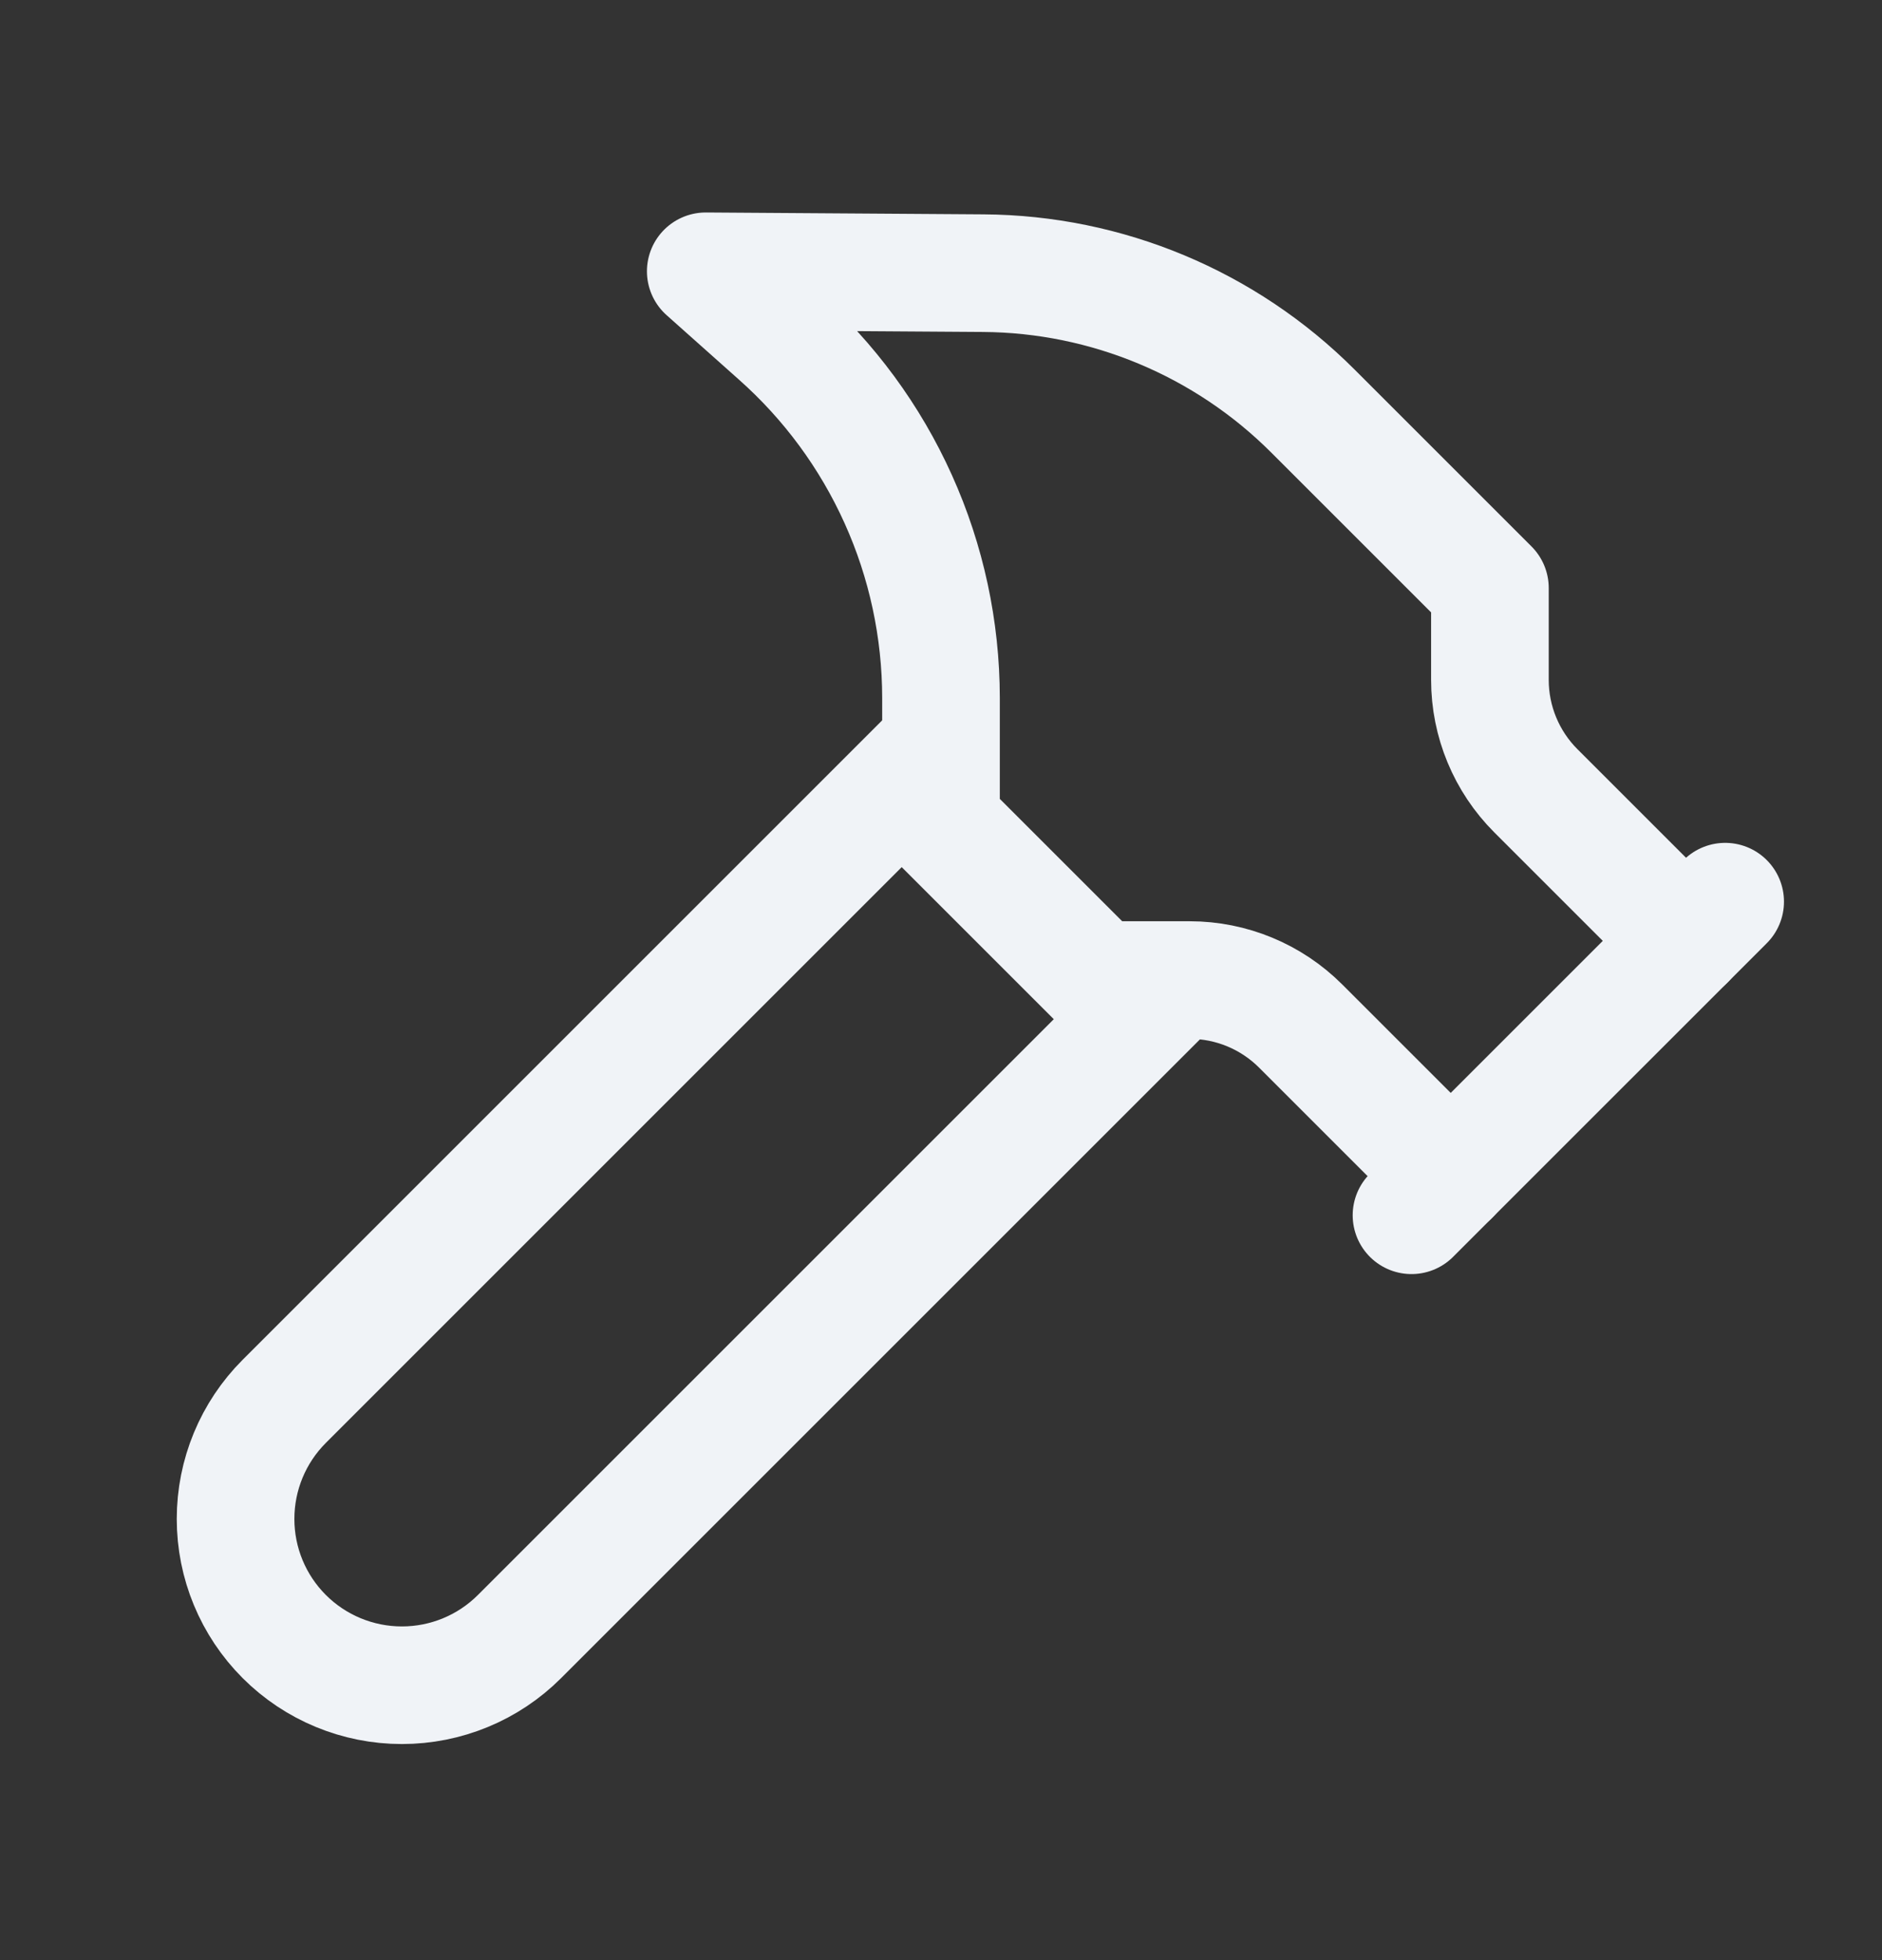
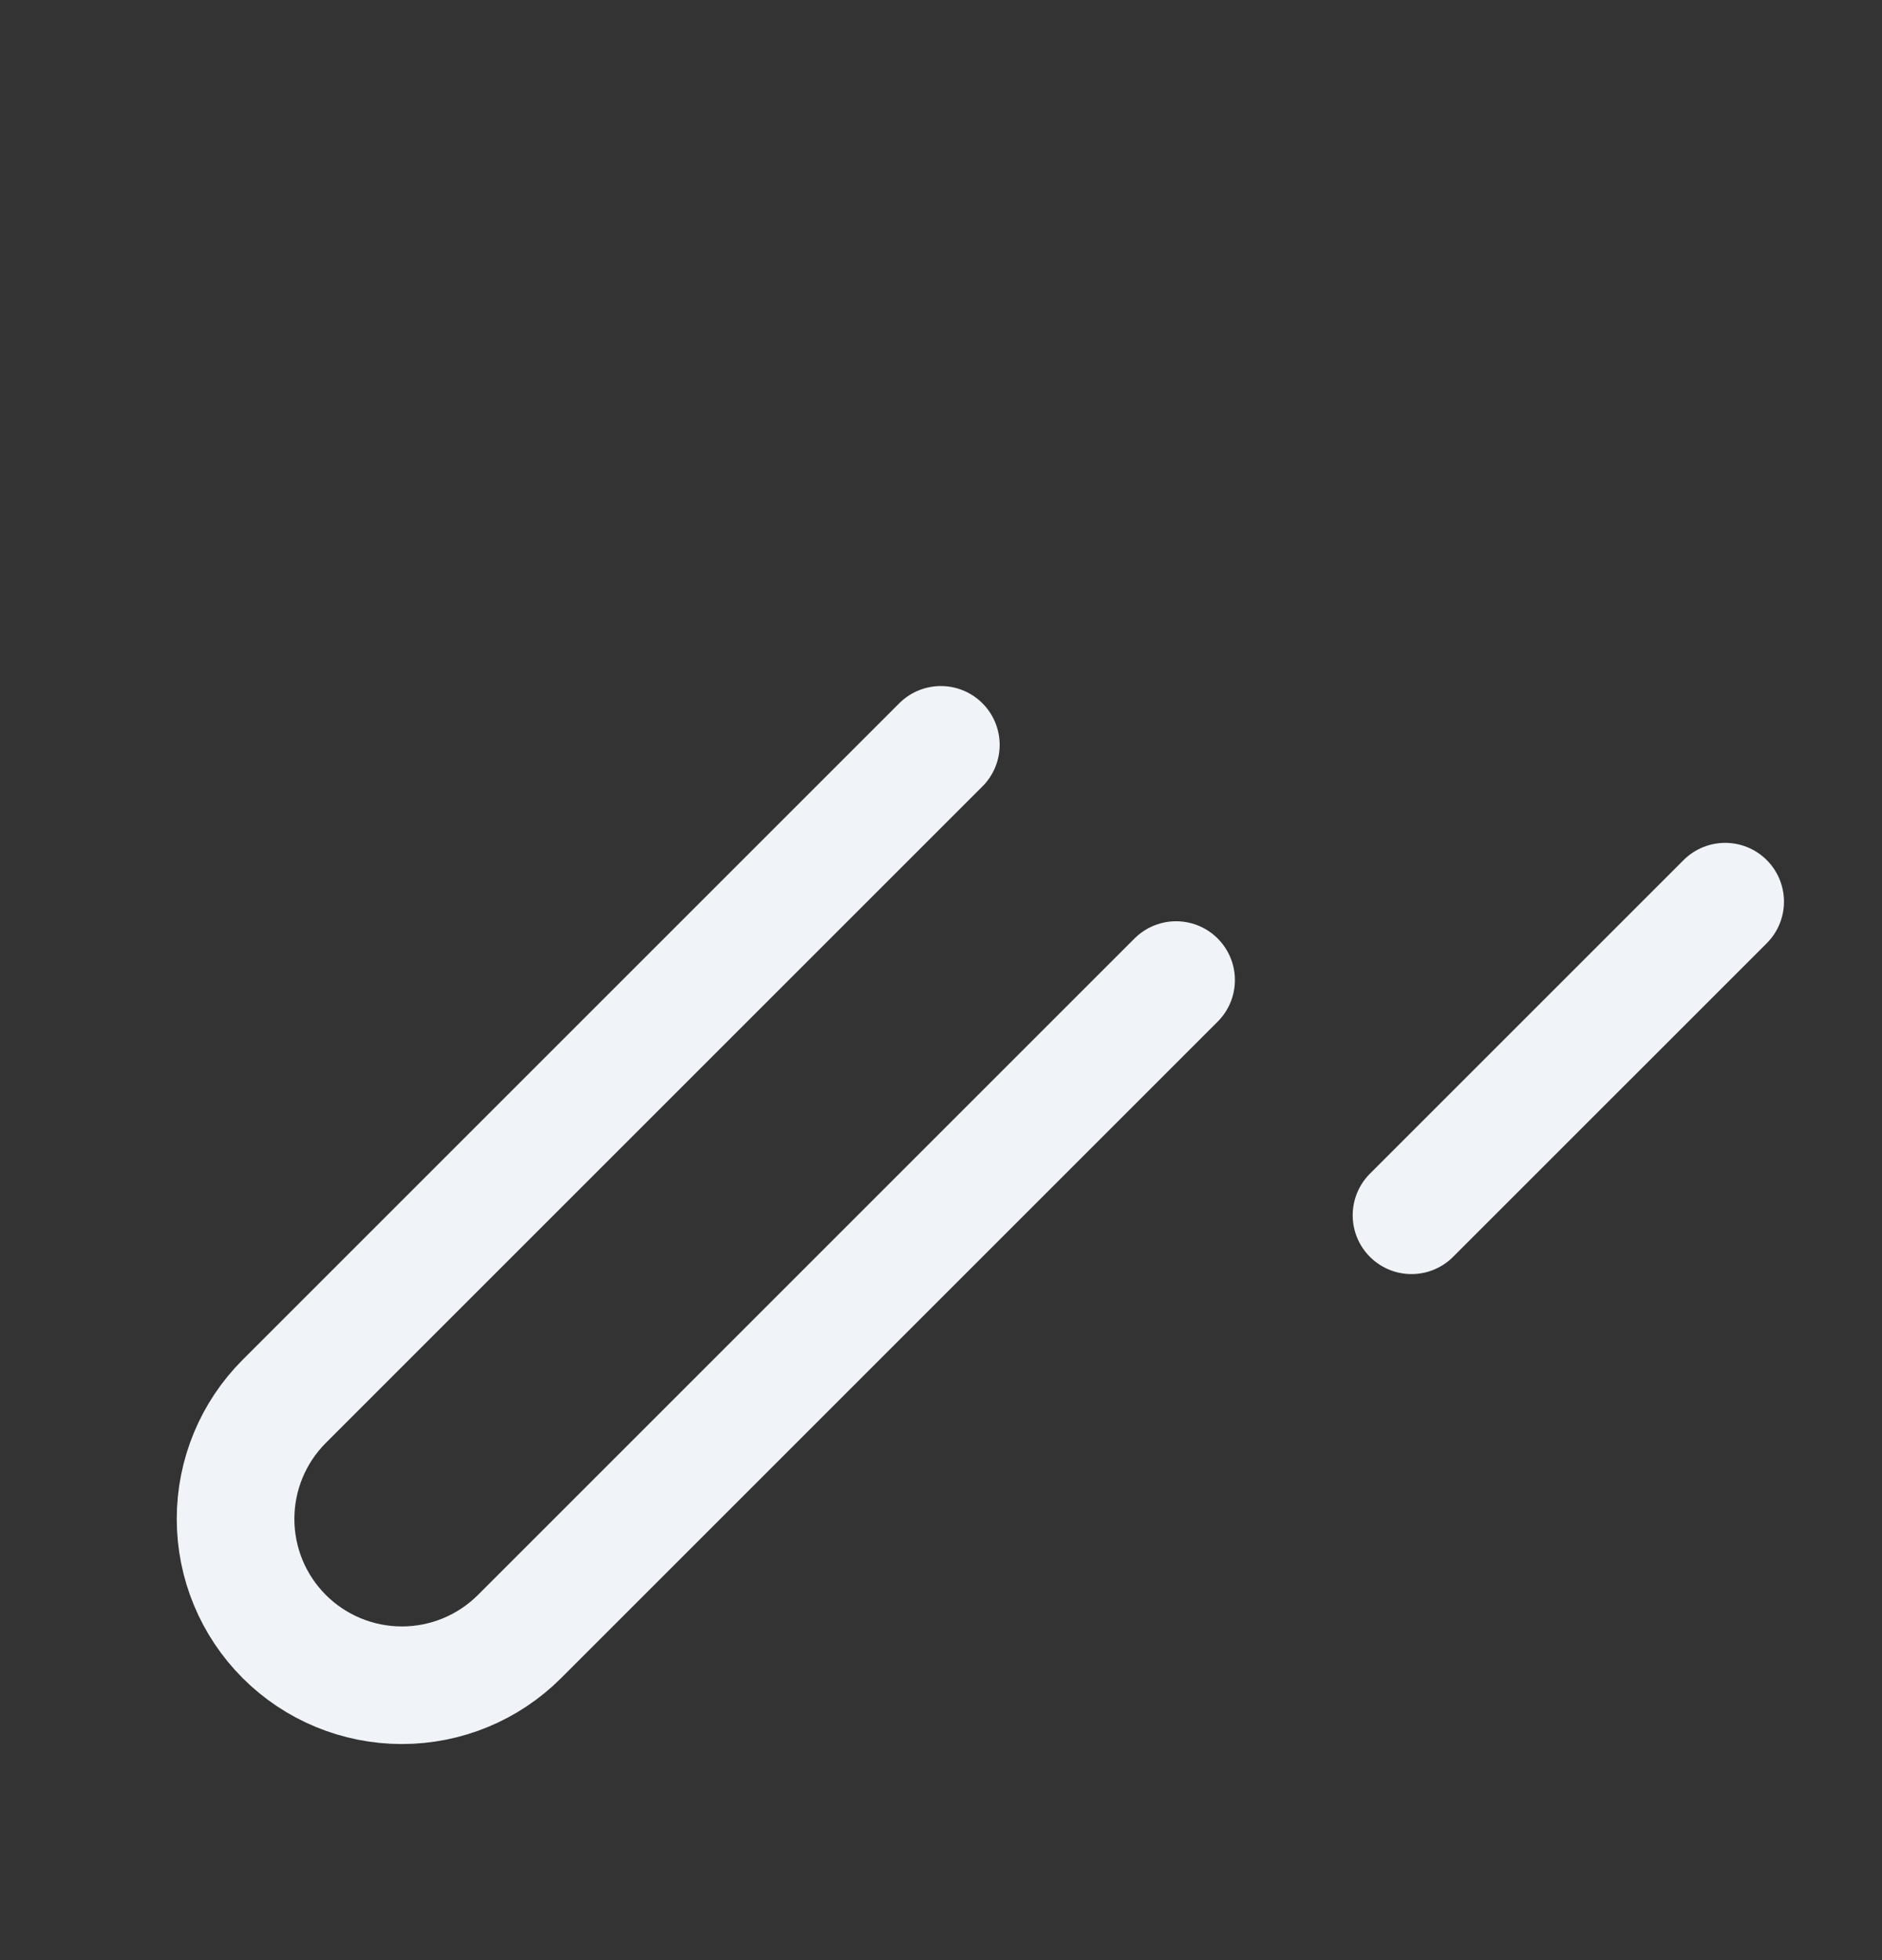
<svg xmlns="http://www.w3.org/2000/svg" width="24" height="25" viewBox="0 0 24 25" fill="none">
  <rect x="0" y="0" width="24" height="25" fill="#333333" stroke="none" />
  <path d="M14.998 12.5L6.625 20.873C6.227 21.271 5.688 21.494 5.125 21.494C4.563 21.494 4.023 21.271 3.625 20.873C3.227 20.475 3.004 19.936 3.004 19.373C3.004 18.81 3.227 18.271 3.625 17.873L11.998 9.5" stroke="#F0F3F7" stroke-width="1.5" stroke-linecap="round" stroke-linejoin="round" />
  <path d="M18 15.5L22 11.5" stroke="#F0F3F7" stroke-width="1.5" stroke-linecap="round" stroke-linejoin="round" />
-   <path d="M21.5 12L19.586 10.086C19.211 9.711 19 9.202 19 8.672V7.5L16.74 5.24C15.624 4.125 14.115 3.494 12.538 3.484L9 3.46L9.92 4.28C10.573 4.859 11.097 5.571 11.455 6.367C11.814 7.163 11.999 8.027 12 8.9V10.5L14 12.5H15.172C15.702 12.5 16.211 12.711 16.586 13.086L18.5 15" stroke="#F0F3F7" stroke-width="1.5" stroke-linecap="round" stroke-linejoin="round" />
</svg>